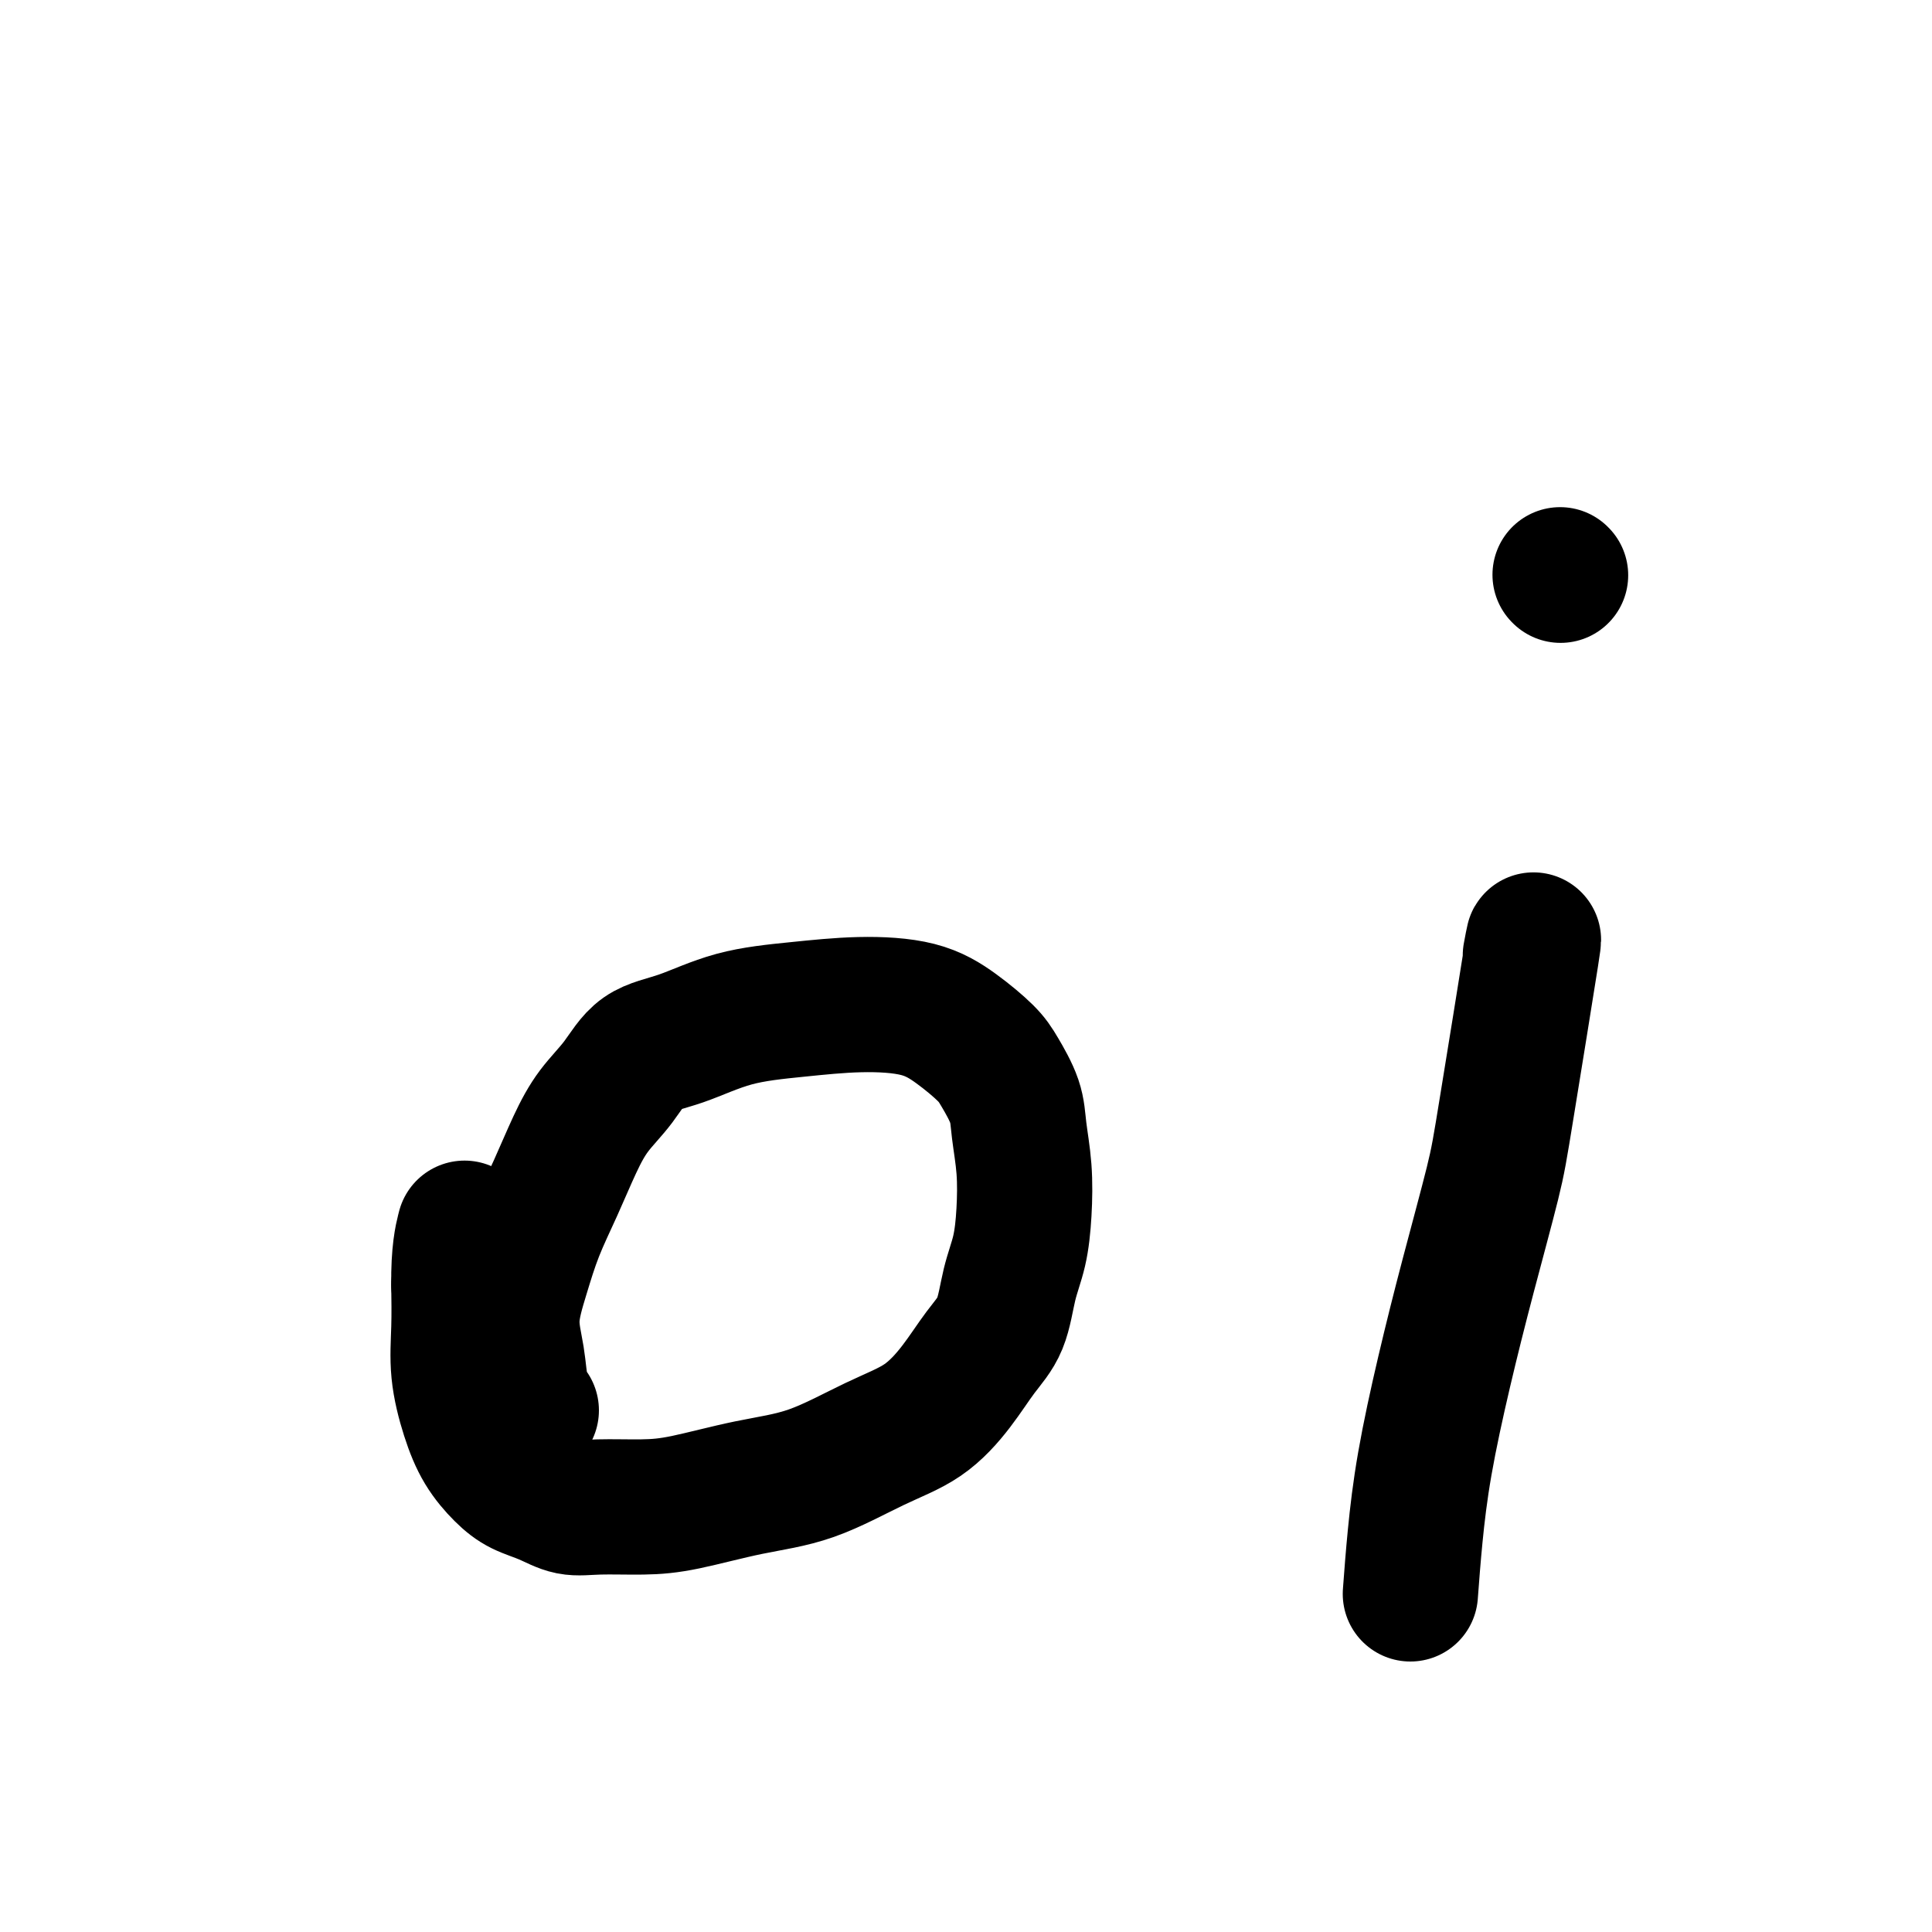
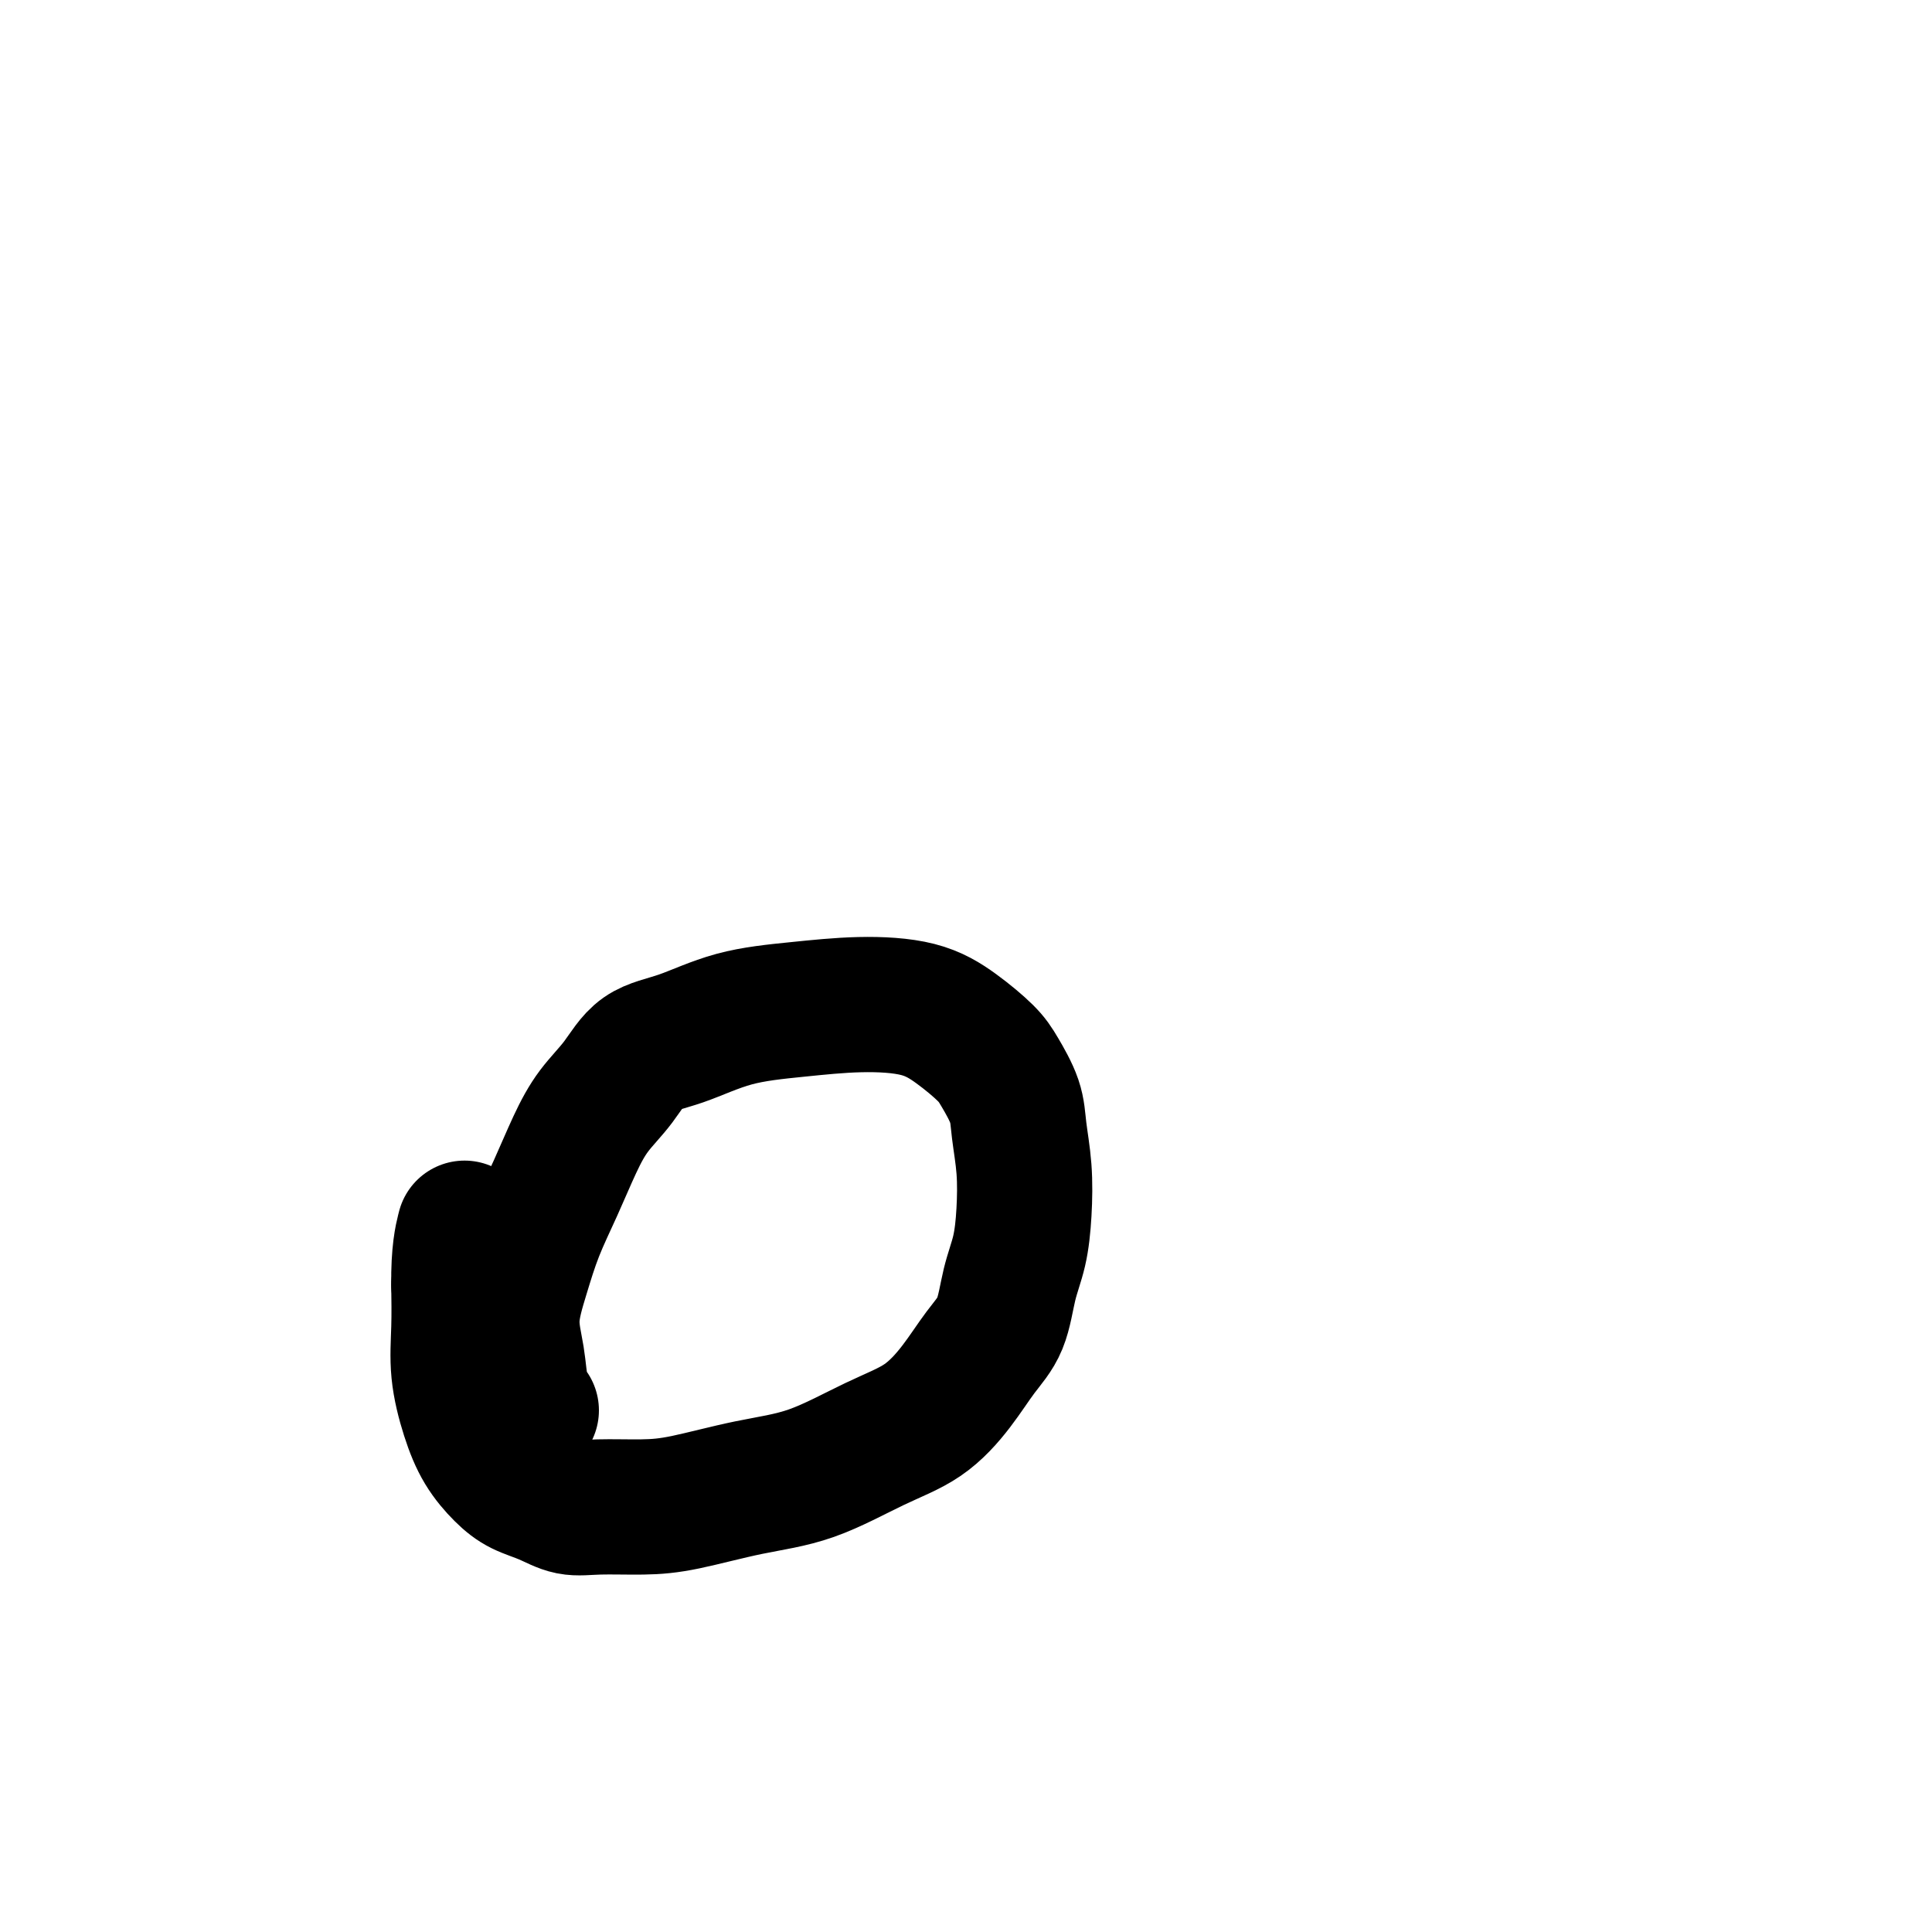
<svg xmlns="http://www.w3.org/2000/svg" viewBox="0 0 400 400" version="1.1">
  <g fill="none" stroke="#000000" stroke-width="28" stroke-linecap="round" stroke-linejoin="round">
    <path d="M110,292c-0.774,-1.083 -1.548,-2.166 -2,-4c-0.452,-1.834 -0.582,-4.419 -1,-7c-0.418,-2.581 -1.123,-5.157 -1,-8c0.123,-2.843 1.073,-5.953 2,-9c0.927,-3.047 1.829,-6.031 3,-9c1.171,-2.969 2.610,-5.923 4,-9c1.390,-3.077 2.730,-6.279 4,-9c1.270,-2.721 2.469,-4.963 4,-7c1.531,-2.037 3.394,-3.869 5,-6c1.606,-2.131 2.955,-4.561 5,-6c2.045,-1.439 4.785,-1.887 8,-3c3.215,-1.113 6.903,-2.890 11,-4c4.097,-1.110 8.603,-1.553 13,-2c4.397,-0.447 8.685,-0.898 13,-1c4.315,-0.102 8.655,0.145 12,1c3.345,0.855 5.694,2.319 8,4c2.306,1.681 4.569,3.580 6,5c1.431,1.420 2.030,2.362 3,4c0.970,1.638 2.310,3.973 3,6c0.690,2.027 0.728,3.746 1,6c0.272,2.254 0.776,5.042 1,8c0.224,2.958 0.168,6.084 0,9c-0.168,2.916 -0.447,5.621 -1,8c-0.553,2.379 -1.379,4.432 -2,7c-0.621,2.568 -1.037,5.650 -2,8c-0.963,2.350 -2.471,3.967 -4,6c-1.529,2.033 -3.077,4.483 -5,7c-1.923,2.517 -4.220,5.101 -7,7c-2.780,1.899 -6.042,3.111 -10,5c-3.958,1.889 -8.613,4.453 -13,6c-4.387,1.547 -8.507,2.076 -13,3c-4.493,0.924 -9.358,2.241 -13,3c-3.642,0.759 -6.060,0.958 -9,1c-2.940,0.042 -6.404,-0.073 -9,0c-2.596,0.073 -4.326,0.335 -6,0c-1.674,-0.335 -3.291,-1.268 -5,-2c-1.709,-0.732 -3.509,-1.263 -5,-2c-1.491,-0.737 -2.673,-1.681 -4,-3c-1.327,-1.319 -2.800,-3.014 -4,-5c-1.200,-1.986 -2.126,-4.264 -3,-7c-0.874,-2.736 -1.697,-5.929 -2,-9c-0.303,-3.071 -0.087,-6.020 0,-9c0.087,-2.980 0.043,-5.990 0,-9" />
    <path d="M95,266c-0.089,-6.644 0.689,-9.756 1,-11c0.311,-1.244 0.156,-0.622 0,0" />
-     <path d="M292,330c0.287,-3.824 0.574,-7.648 1,-12c0.426,-4.352 0.992,-9.233 2,-15c1.008,-5.767 2.457,-12.420 4,-19c1.543,-6.580 3.180,-13.086 5,-20c1.820,-6.914 3.822,-14.237 5,-19c1.178,-4.763 1.532,-6.967 3,-16c1.468,-9.033 4.049,-24.893 5,-31c0.951,-6.107 0.272,-2.459 0,-1c-0.272,1.459 -0.136,0.730 0,0" />
-     <path d="M323,119c0.000,0.000 0.100,0.100 0.1,0.1" />
  </g>
</svg>